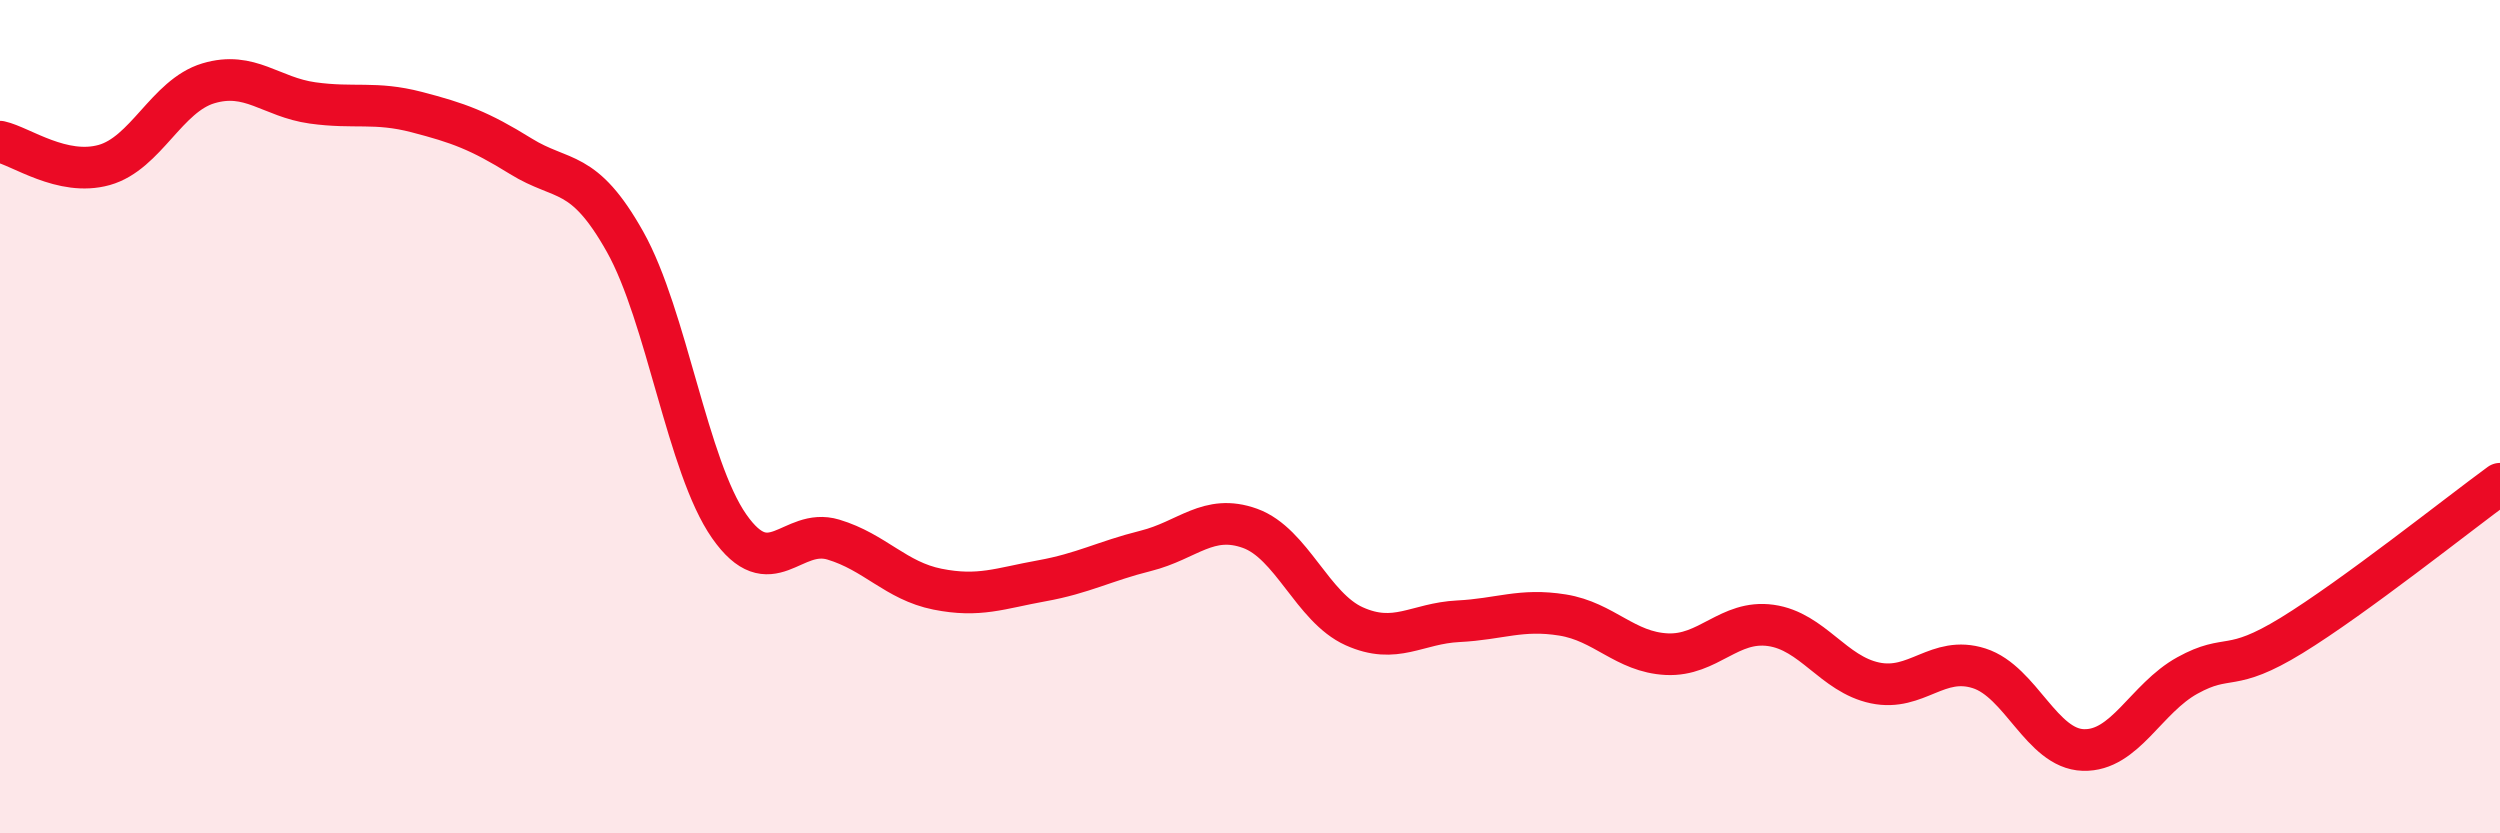
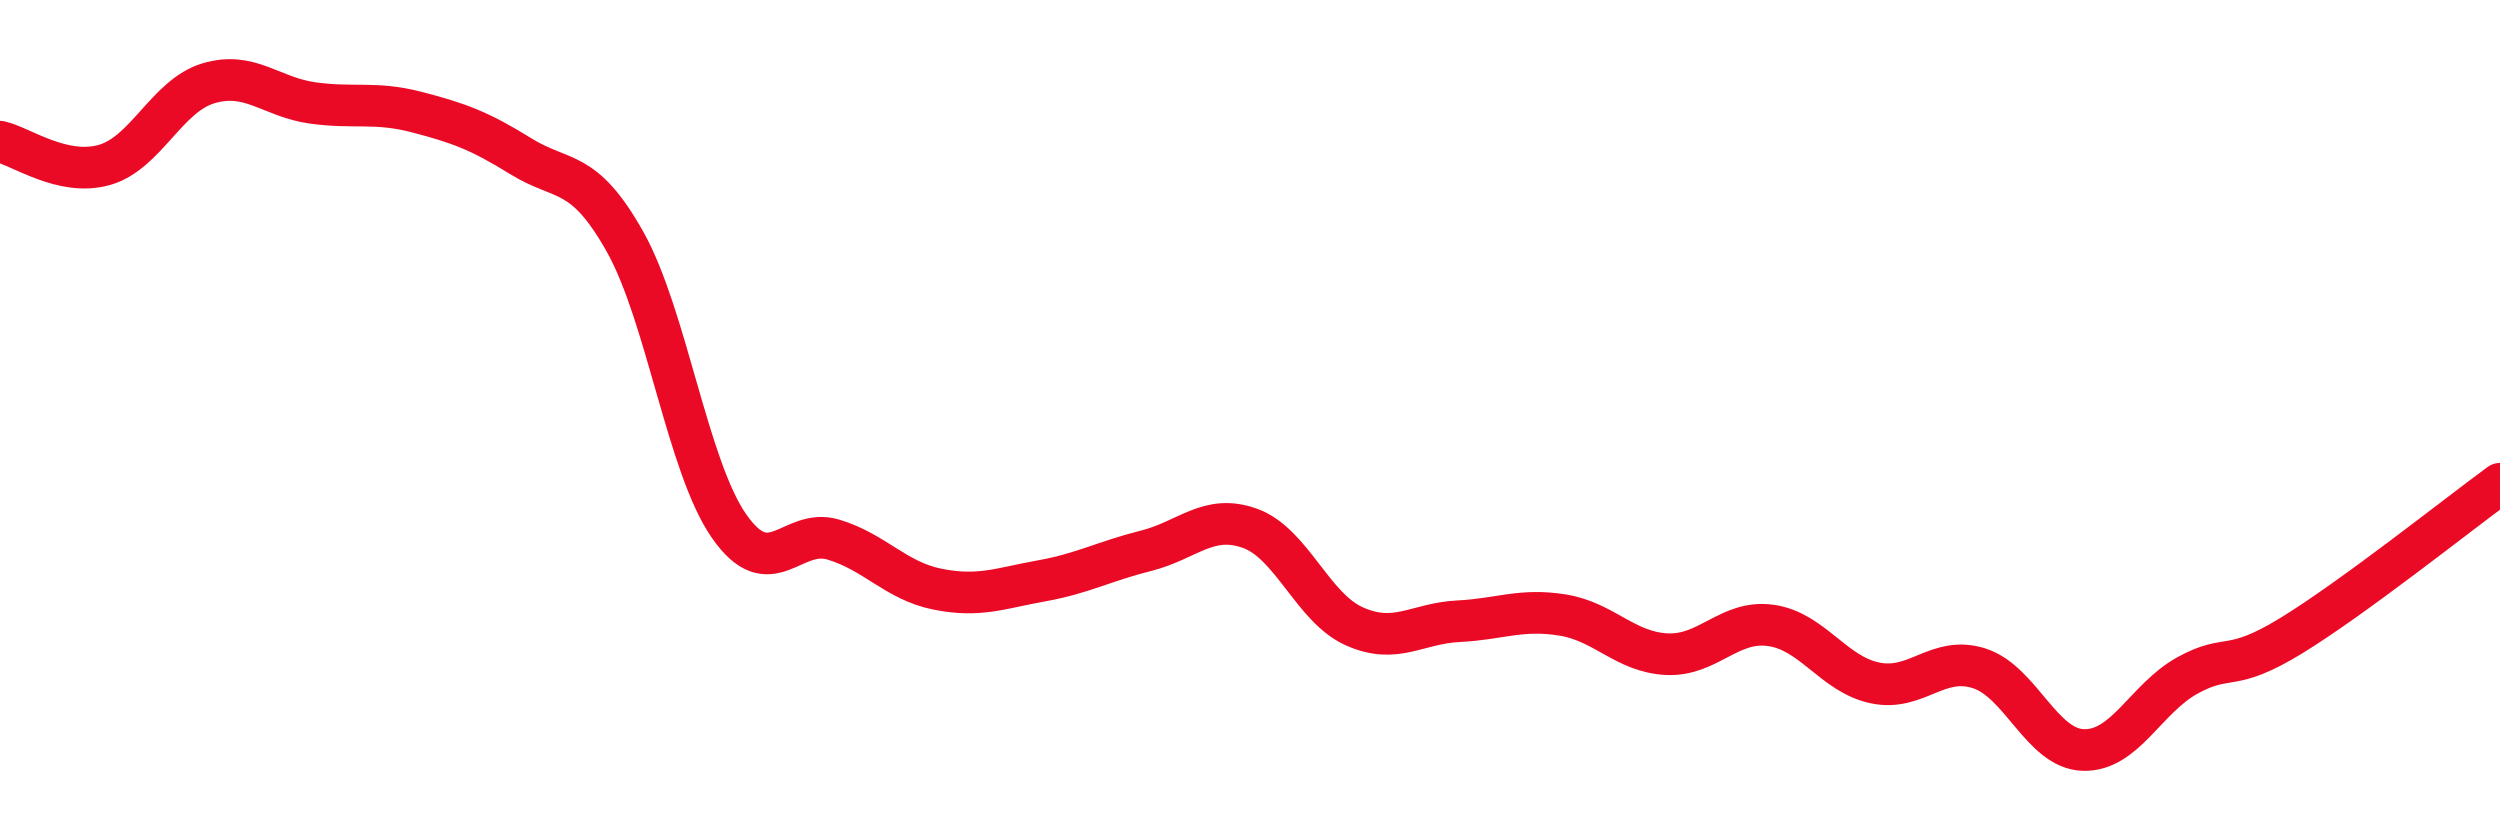
<svg xmlns="http://www.w3.org/2000/svg" width="60" height="20" viewBox="0 0 60 20">
-   <path d="M 0,3.4 C 0.5,3.51 1.5,4.24 2.5,3.96 C 3.5,3.68 4,2.3 5,2 C 6,1.7 6.5,2.33 7.5,2.47 C 8.5,2.61 9,2.43 10,2.69 C 11,2.95 11.5,3.13 12.5,3.75 C 13.5,4.37 14,4.02 15,5.8 C 16,7.58 16.5,11.2 17.5,12.63 C 18.5,14.06 19,12.65 20,12.95 C 21,13.25 21.5,13.94 22.5,14.14 C 23.5,14.34 24,14.12 25,13.94 C 26,13.76 26.5,13.47 27.5,13.22 C 28.5,12.97 29,12.32 30,12.68 C 31,13.04 31.5,14.58 32.5,15.03 C 33.5,15.48 34,14.96 35,14.91 C 36,14.86 36.5,14.6 37.5,14.76 C 38.5,14.92 39,15.65 40,15.7 C 41,15.75 41.5,14.87 42.5,15.01 C 43.5,15.15 44,16.18 45,16.39 C 46,16.6 46.5,15.72 47.5,16.04 C 48.5,16.36 49,17.97 50,18 C 51,18.03 51.5,16.76 52.5,16.21 C 53.5,15.66 53.5,16.17 55,15.25 C 56.5,14.33 59,12.34 60,11.61L60 20L0 20Z" fill="#EB0A25" opacity="0.1" stroke-linecap="round" stroke-linejoin="round" />
  <path d="M 0,3.4 C 0.5,3.51 1.5,4.24 2.5,3.96 C 3.5,3.68 4,2.3 5,2 C 6,1.7 6.5,2.33 7.5,2.47 C 8.5,2.61 9,2.43 10,2.69 C 11,2.95 11.5,3.13 12.5,3.75 C 13.5,4.37 14,4.02 15,5.8 C 16,7.58 16.5,11.2 17.5,12.63 C 18.5,14.06 19,12.65 20,12.95 C 21,13.25 21.5,13.94 22.5,14.14 C 23.5,14.34 24,14.12 25,13.94 C 26,13.76 26.5,13.47 27.5,13.22 C 28.5,12.97 29,12.32 30,12.68 C 31,13.04 31.5,14.58 32.5,15.03 C 33.5,15.48 34,14.96 35,14.91 C 36,14.86 36.5,14.6 37.5,14.76 C 38.5,14.92 39,15.65 40,15.7 C 41,15.75 41.5,14.87 42.5,15.01 C 43.5,15.15 44,16.18 45,16.39 C 46,16.6 46.5,15.72 47.5,16.04 C 48.5,16.36 49,17.97 50,18 C 51,18.03 51.5,16.76 52.5,16.21 C 53.5,15.66 53.5,16.17 55,15.25 C 56.5,14.33 59,12.34 60,11.61" stroke="#EB0A25" stroke-width="1" fill="none" stroke-linecap="round" stroke-linejoin="round" />
</svg>